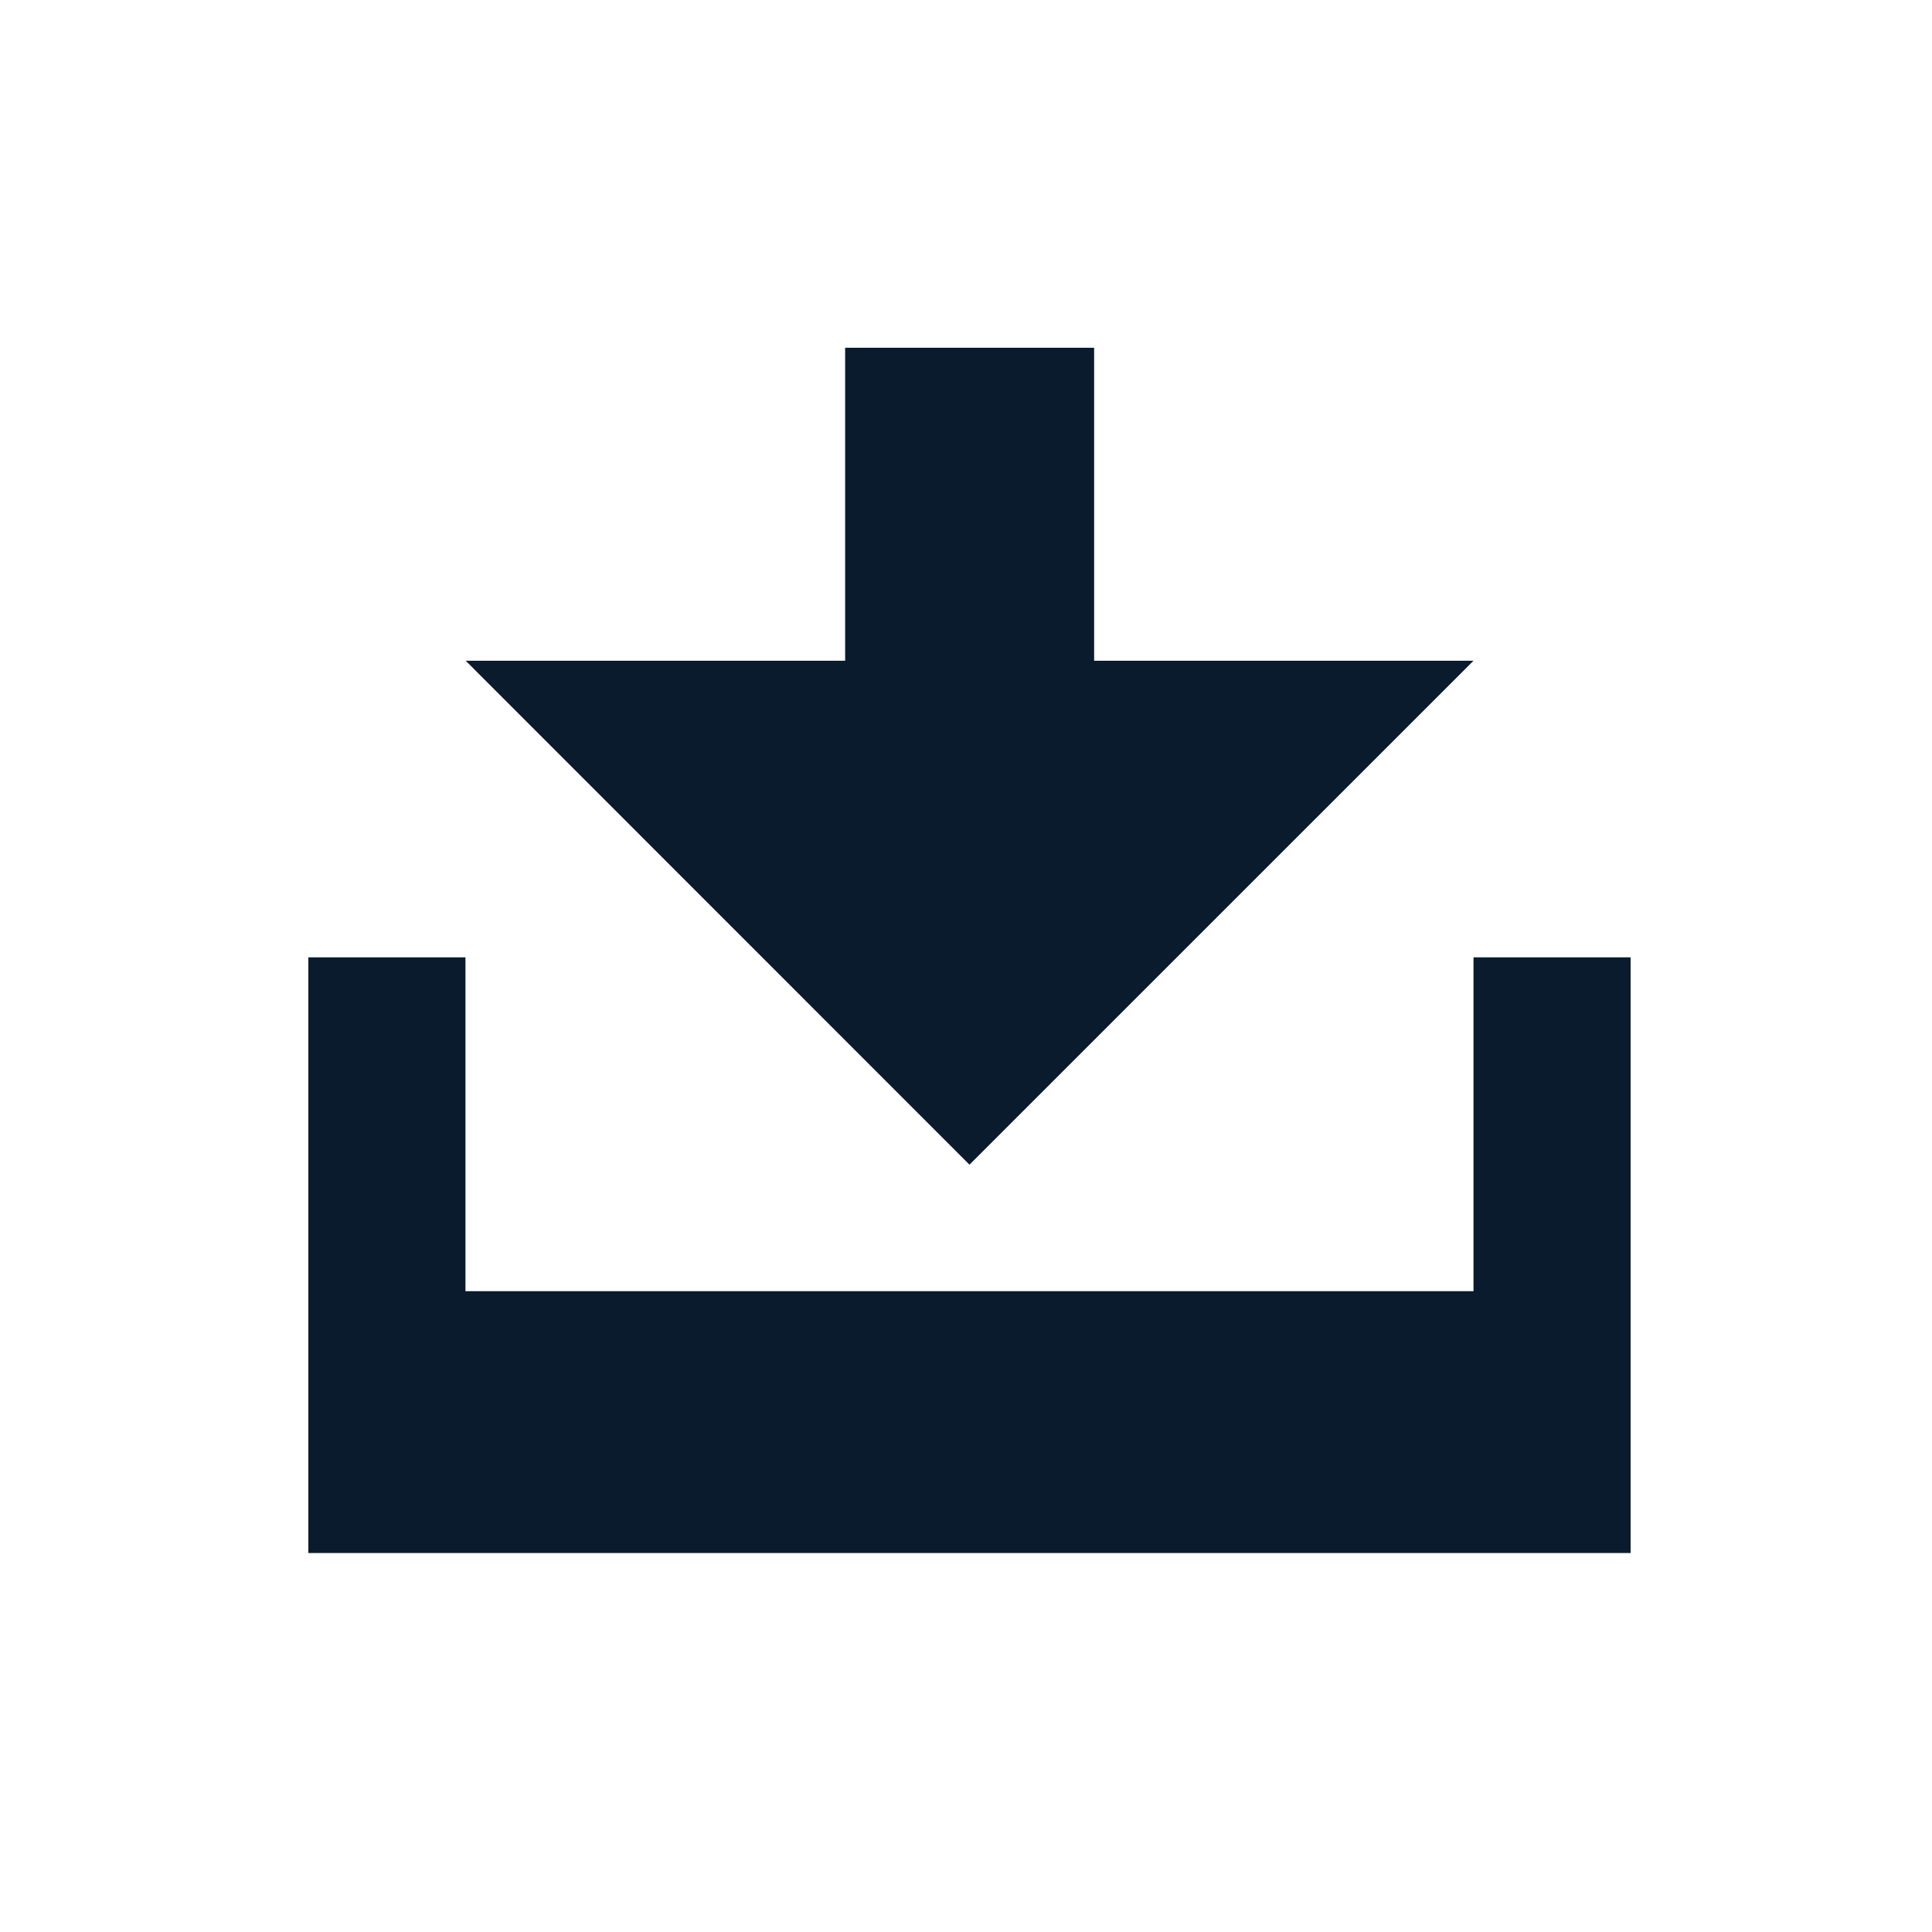
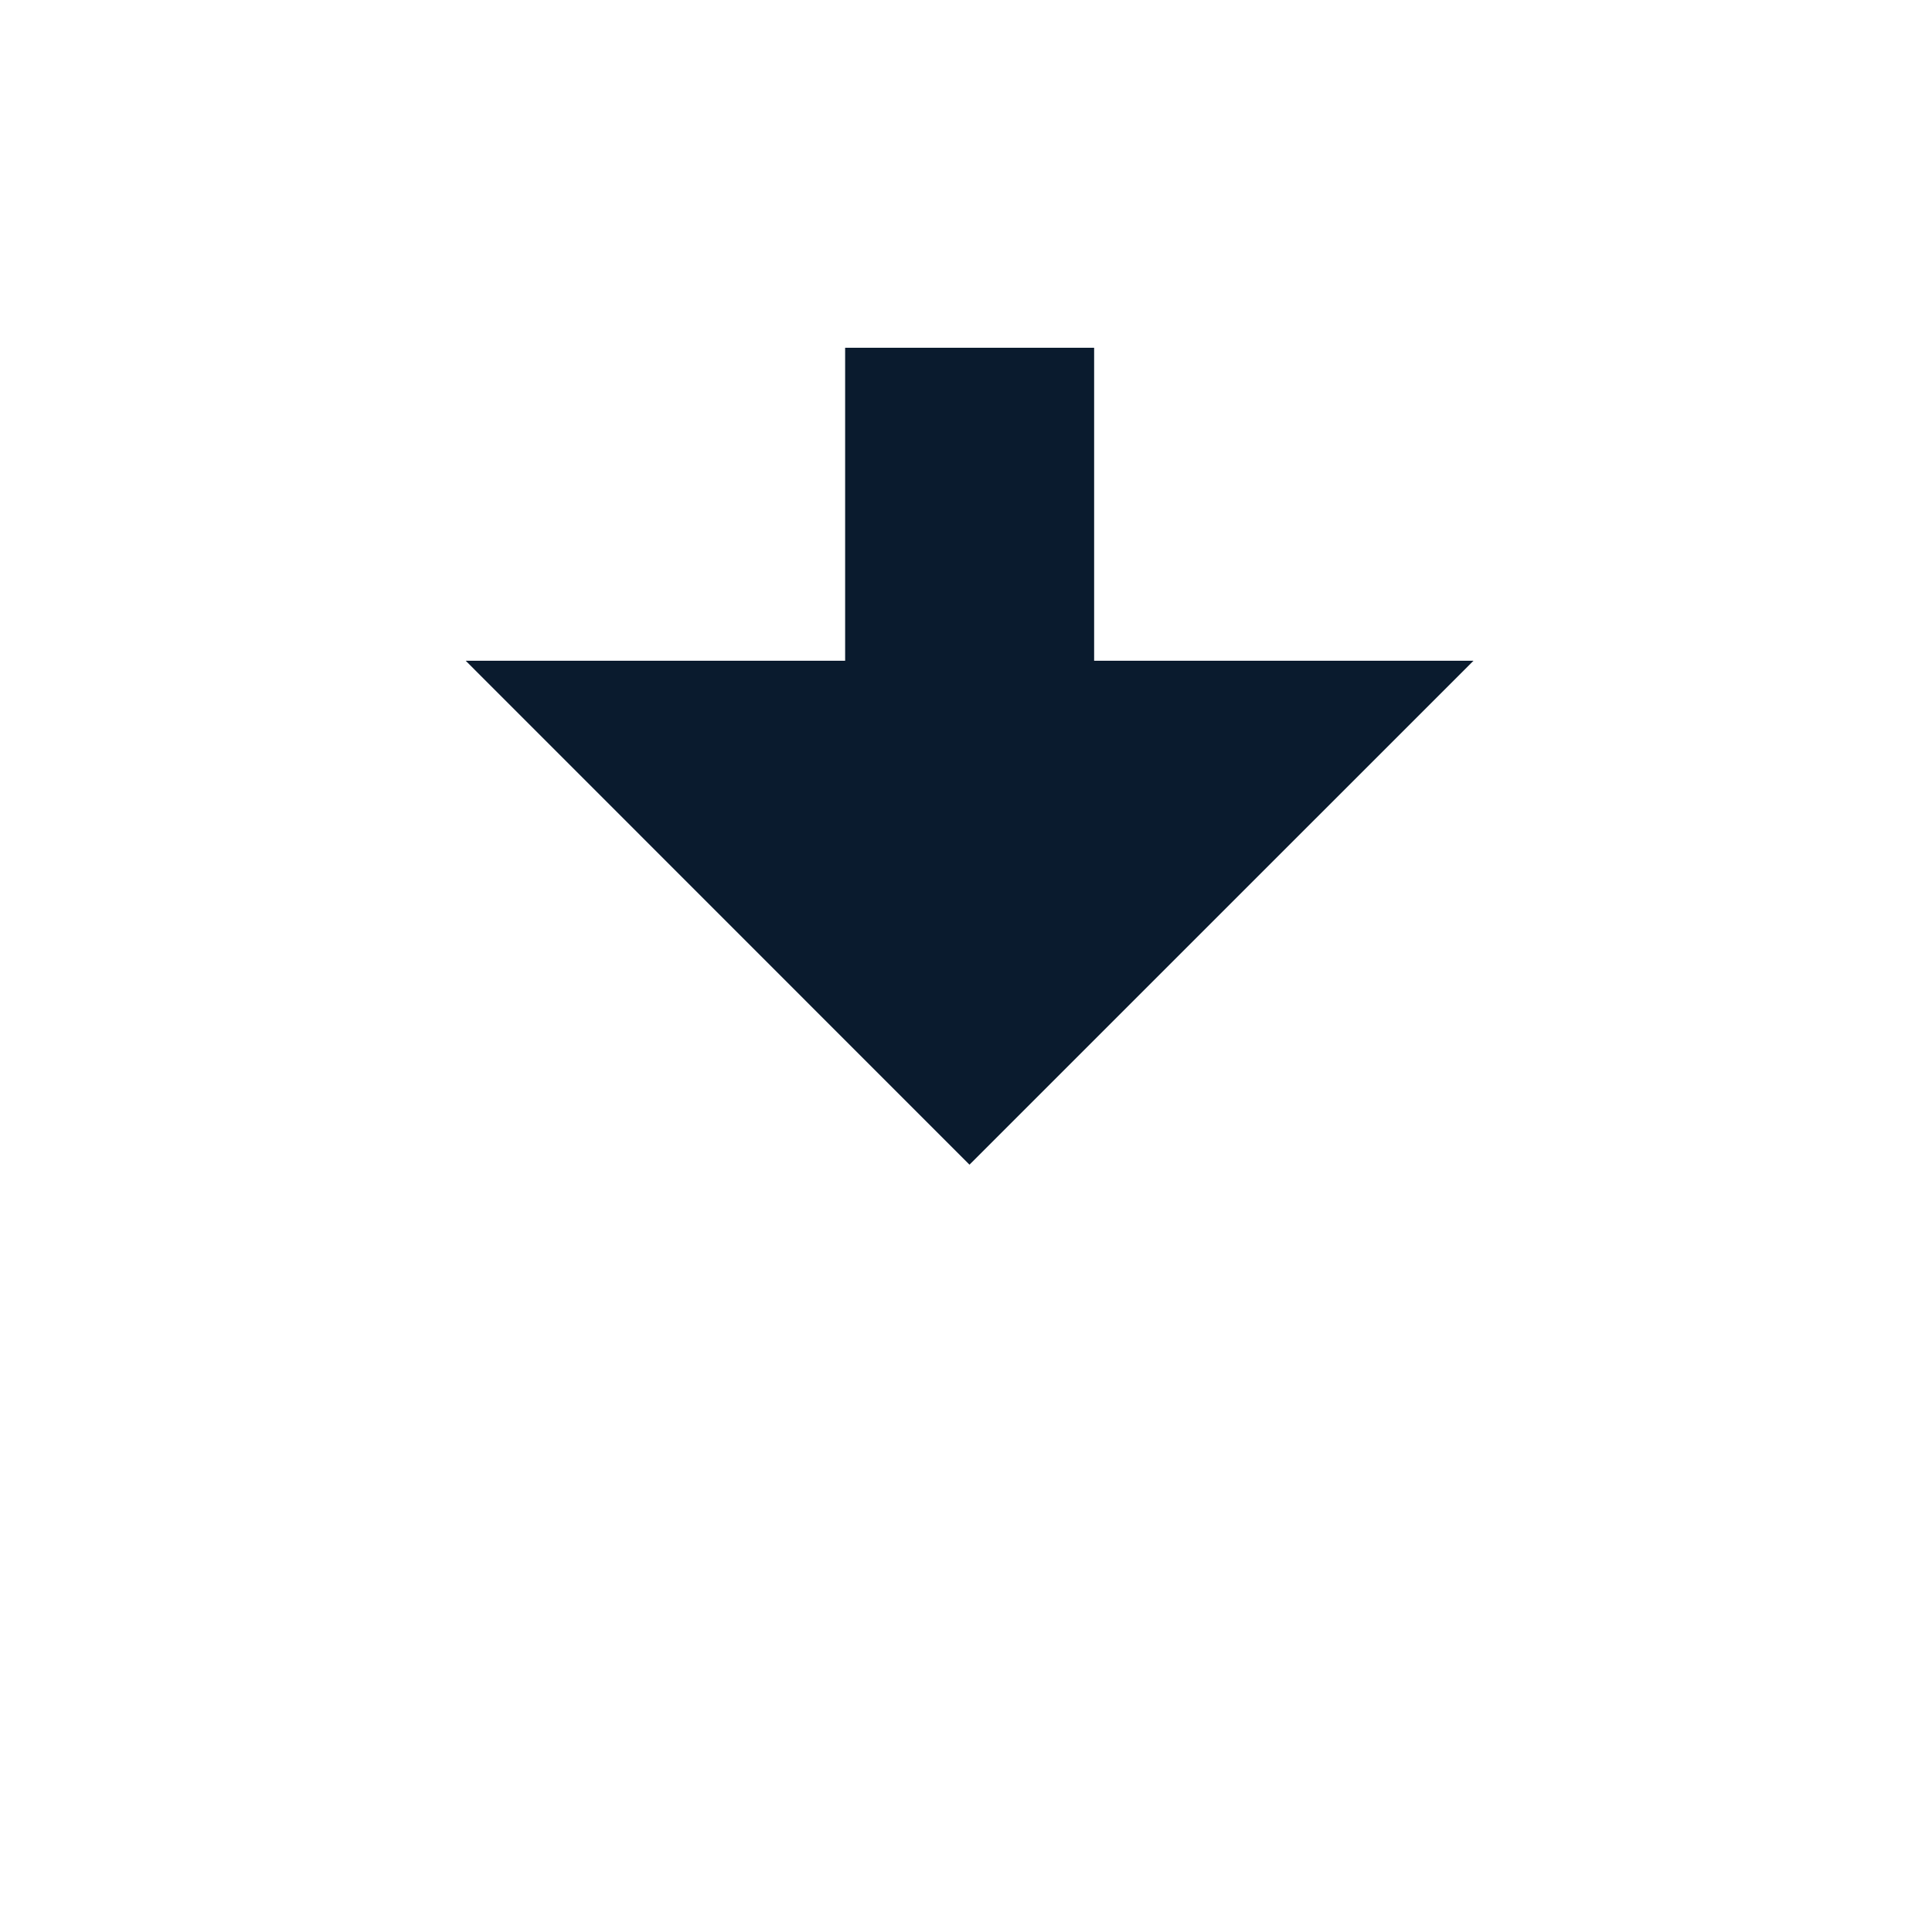
<svg xmlns="http://www.w3.org/2000/svg" version="1.1" id="Layer_1" x="0px" y="0px" viewBox="0 0 250 250" style="enable-background:new 0 0 250 250;" xml:space="preserve">
  <style type="text/css">
	.st0{fill:#0A1B2E;}
</style>
  <g>
    <g>
      <g>
        <polygon class="st0" points="125.45,150.71 60.26,85.5 190.67,85.5    " />
      </g>
    </g>
    <g>
      <g>
        <rect x="109.36" y="45" class="st0" width="32.22" height="86.24" />
      </g>
    </g>
    <g>
      <g>
-         <polygon class="st0" points="190.67,123.88 190.67,167.08 125.45,167.08 60.23,167.08 60.23,123.88 39.9,123.88 39.9,200.96      125.45,200.96 211,200.96 211,123.88    " />
-       </g>
+         </g>
    </g>
  </g>
</svg>